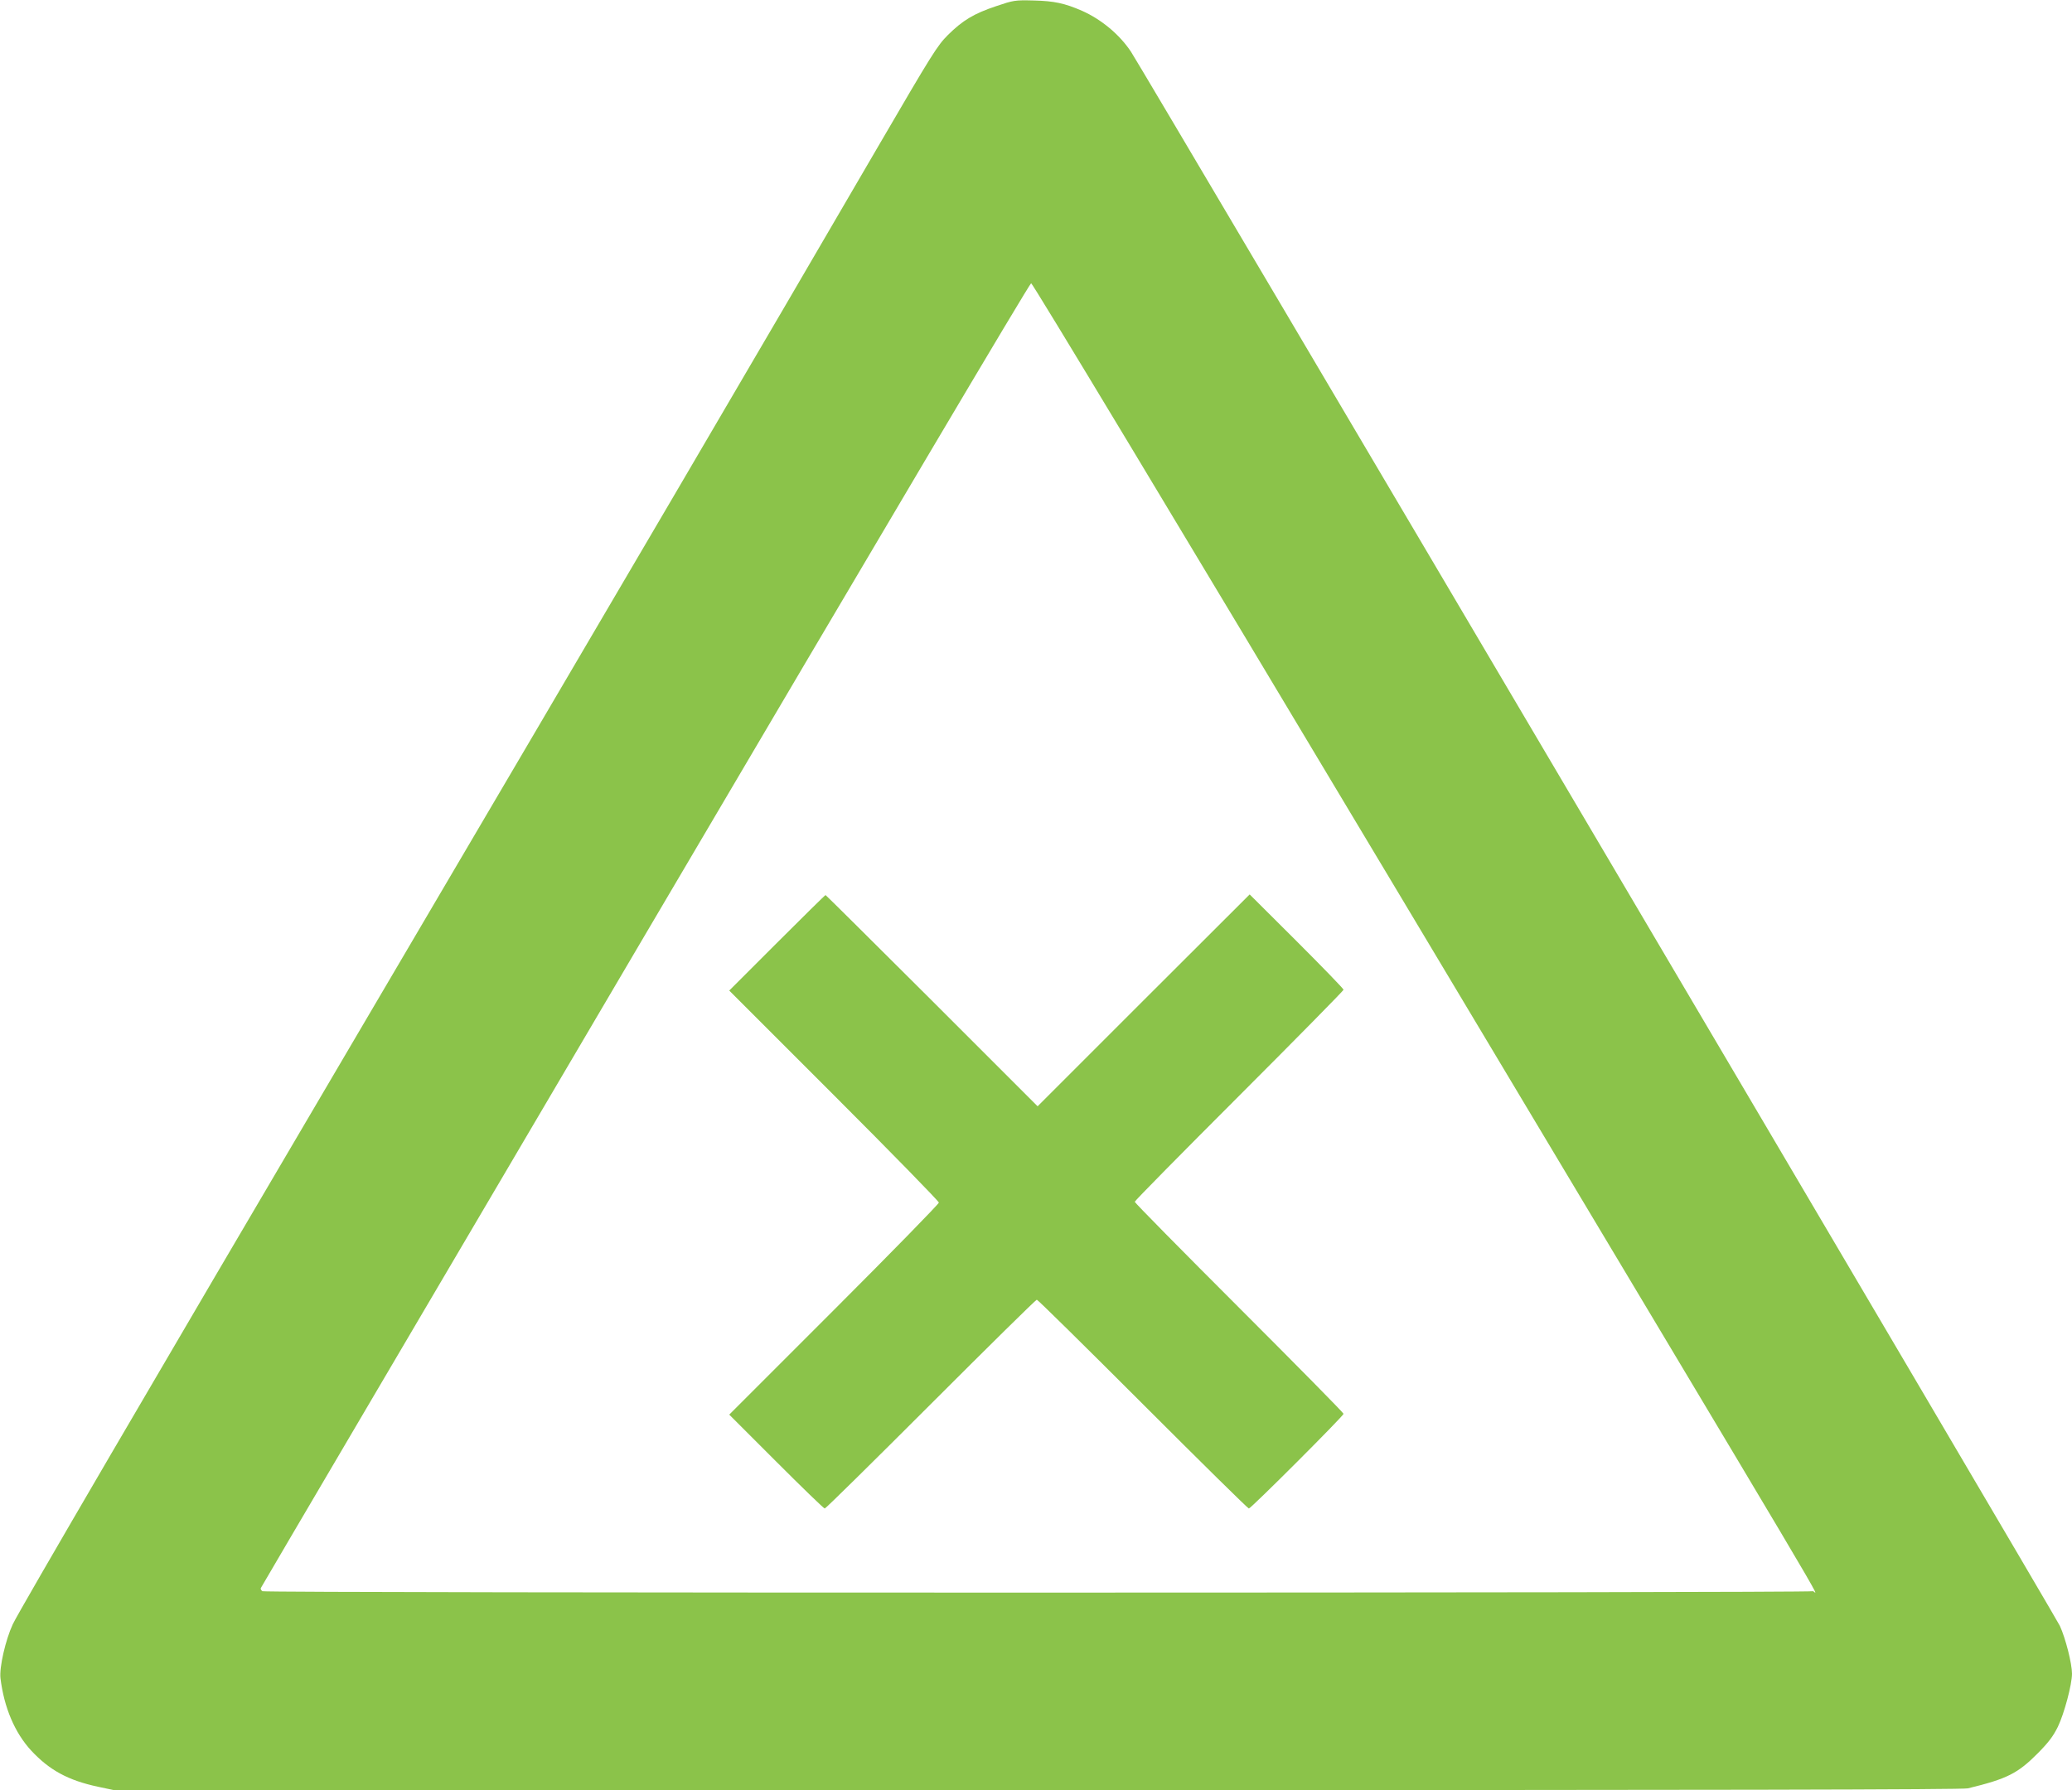
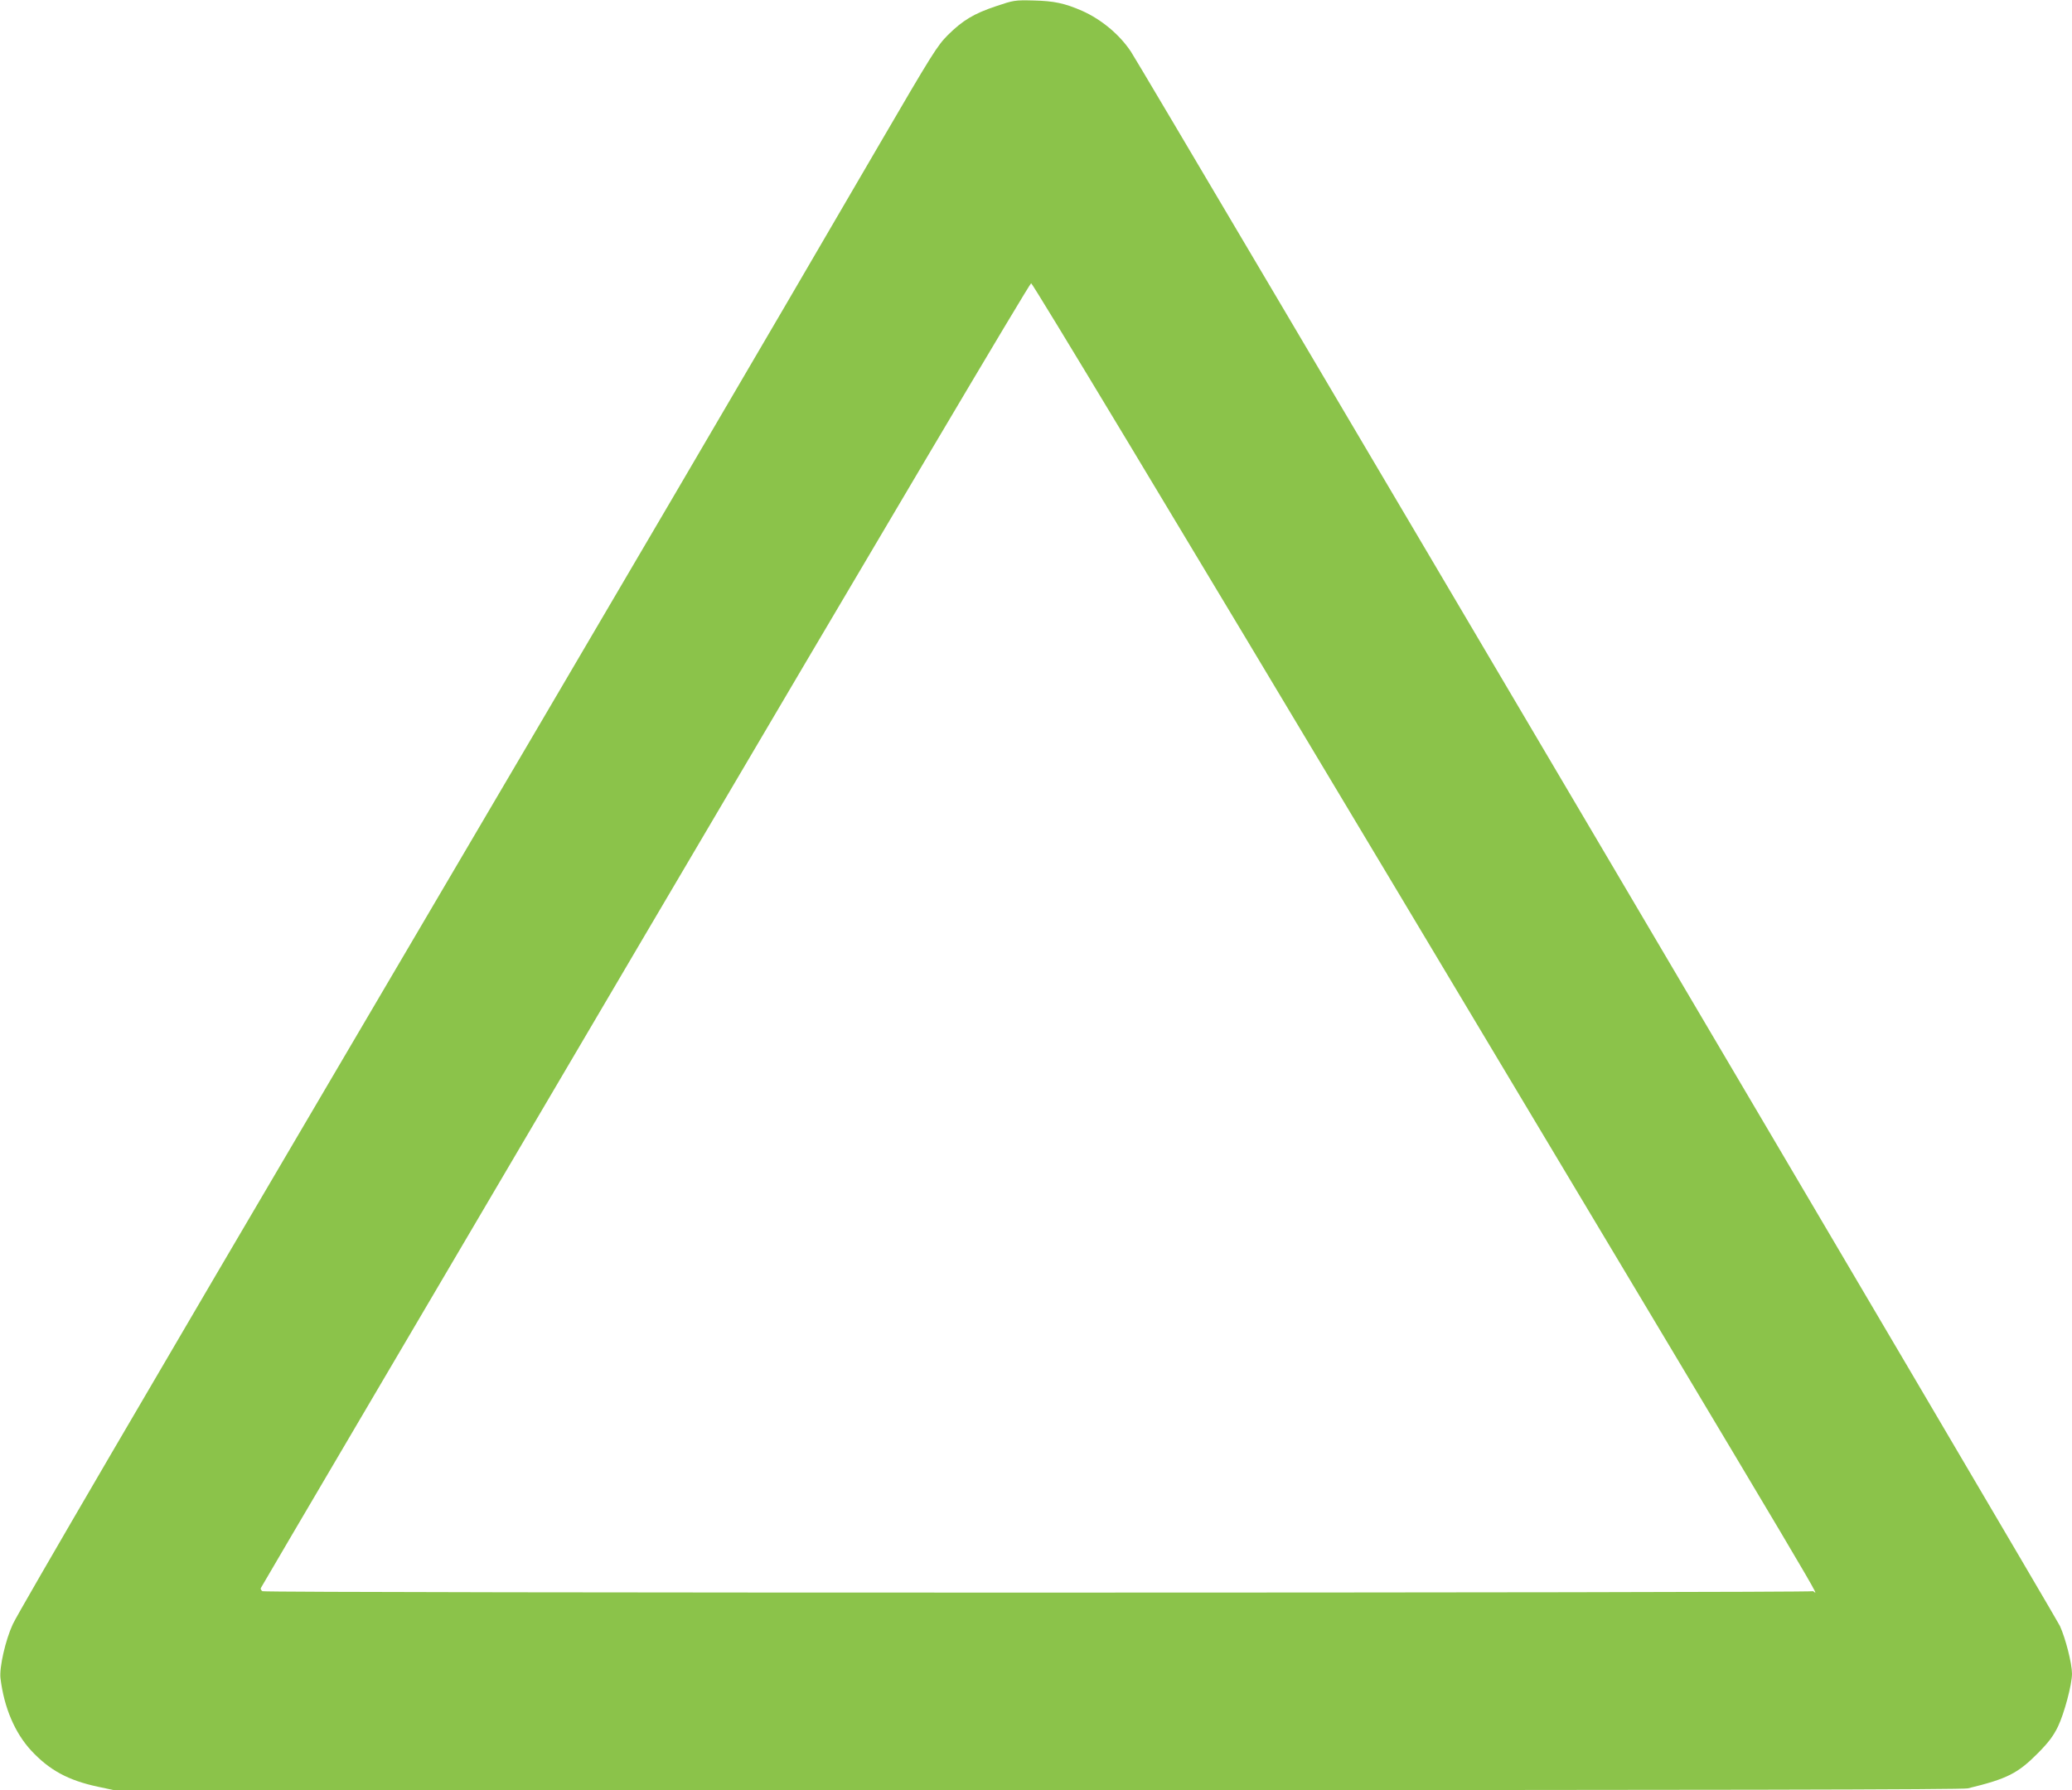
<svg xmlns="http://www.w3.org/2000/svg" version="1.0" width="1280pt" height="1106pt" viewBox="0 0 1280 1106" preserveAspectRatio="xMidYMid meet">
  <g transform="translate(0,1106) scale(0.1,-0.1)" fill="#8bc34a" stroke="none">
    <path d="M6154 11022 c-138 -46 -207 -88 -298 -178 -66 -66 -96 -114 -426 -680 -754 -1295 -1533 -2623 -3275 -5584 -1184 -2012 -2038 -3473 -2076 -3555 -45 -97 -84 -267 -76 -334 22 -180 88 -337 191 -448 112 -120 228 -183 411 -222 l99 -21 5703 0 c4253 0 5715 3 5750 11 243 59 308 92 433 218 65 66 94 104 123 163 39 81 87 261 87 327 0 63 -40 220 -75 296 -29 63 -5666 9617 -5738 9725 -70 106 -183 200 -302 253 -108 47 -173 61 -300 64 -116 3 -124 1 -231 -35z m2491 -5489 c2856 -4774 2571 -4293 2554 -4304 -18 -11 -9559 -12 -9578 0 -7 5 -12 13 -10 19 2 6 1071 1822 2374 4036 1468 2493 2376 4026 2385 4026 9 0 857 -1407 2275 -3777z" />
-     <path d="M4800 5235 l-295 -295 648 -648 c356 -356 647 -654 647 -662 0 -8 -291 -306 -647 -662 l-648 -648 290 -290 c159 -159 294 -290 300 -290 6 0 300 290 655 645 355 355 649 645 655 645 6 0 300 -290 655 -645 355 -355 649 -645 655 -645 13 0 585 572 585 585 0 6 -290 300 -645 655 -355 355 -645 649 -645 655 0 6 290 300 645 655 355 355 645 650 645 655 0 6 -131 141 -290 300 l-290 289 -655 -654 -655 -655 -653 653 c-359 358 -655 652 -657 652 -3 0 -138 -133 -300 -295z" />
  </g>
</svg>